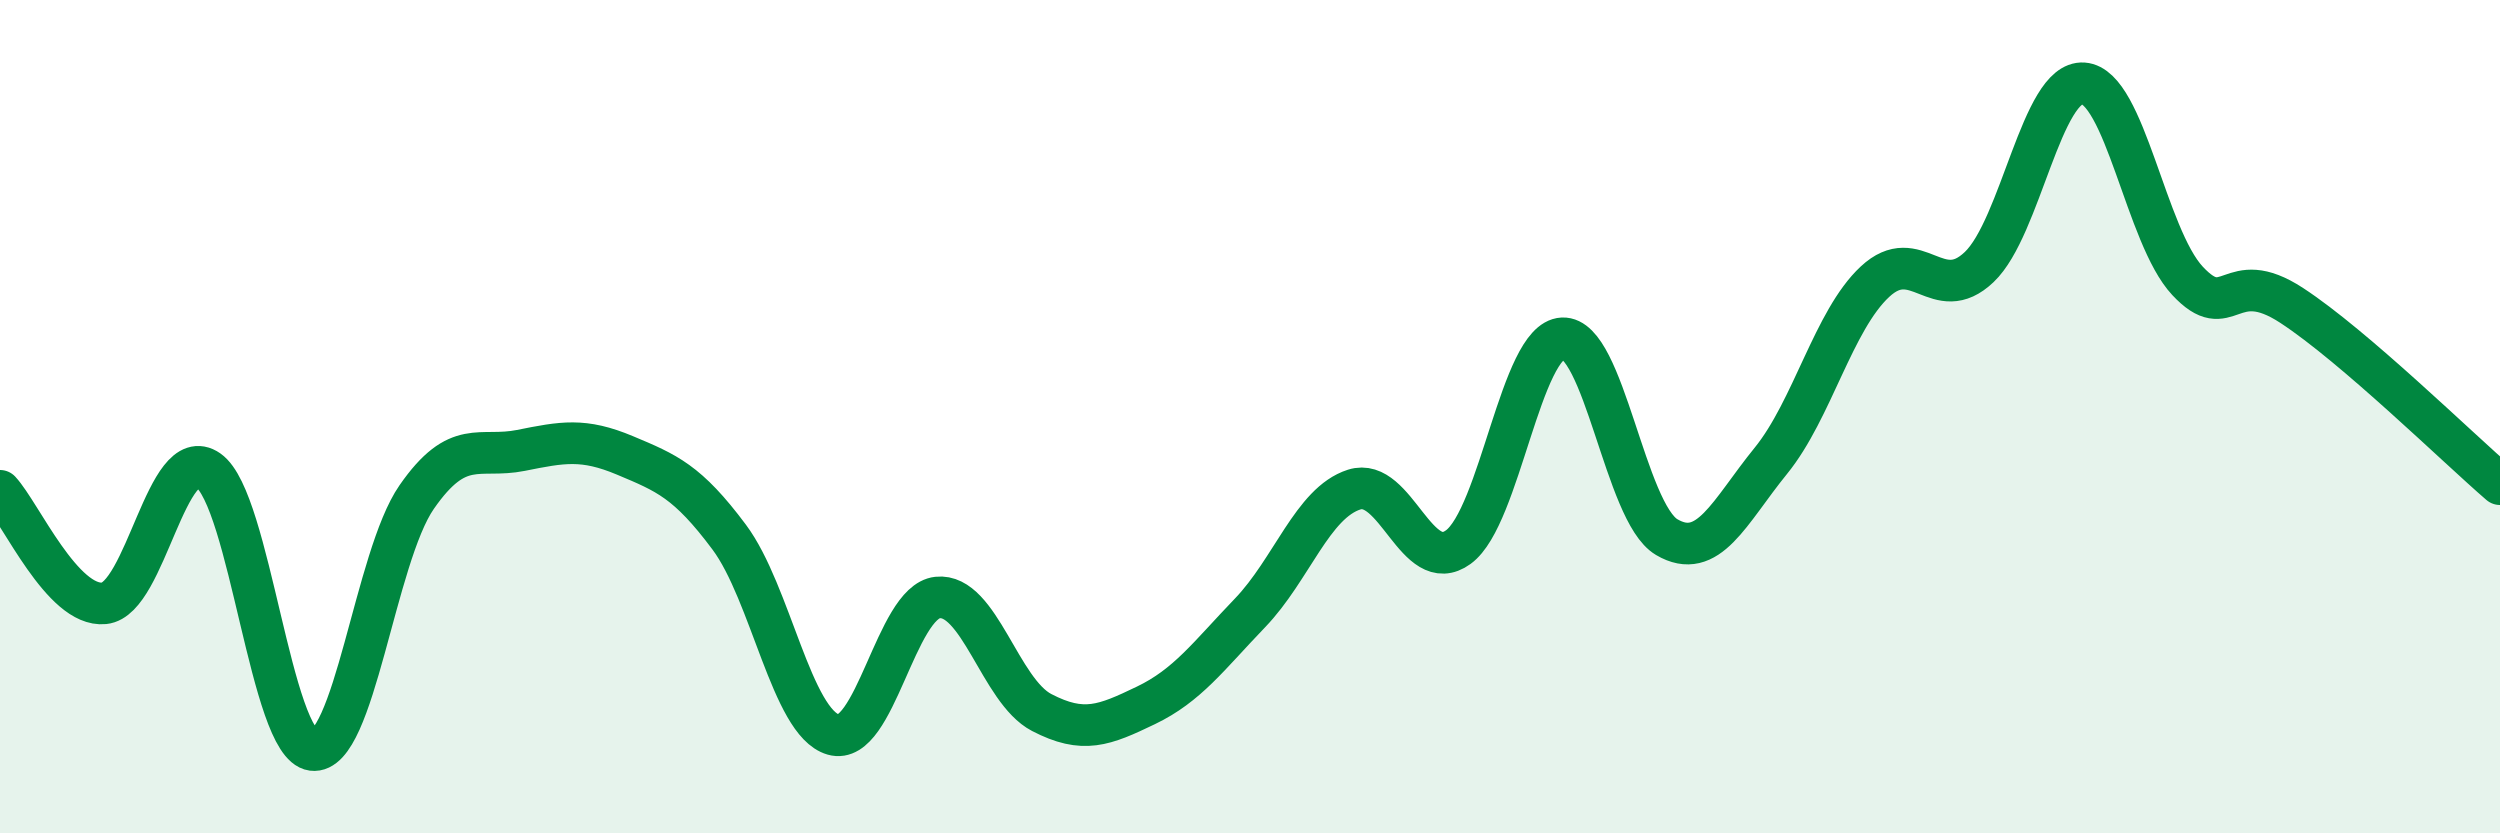
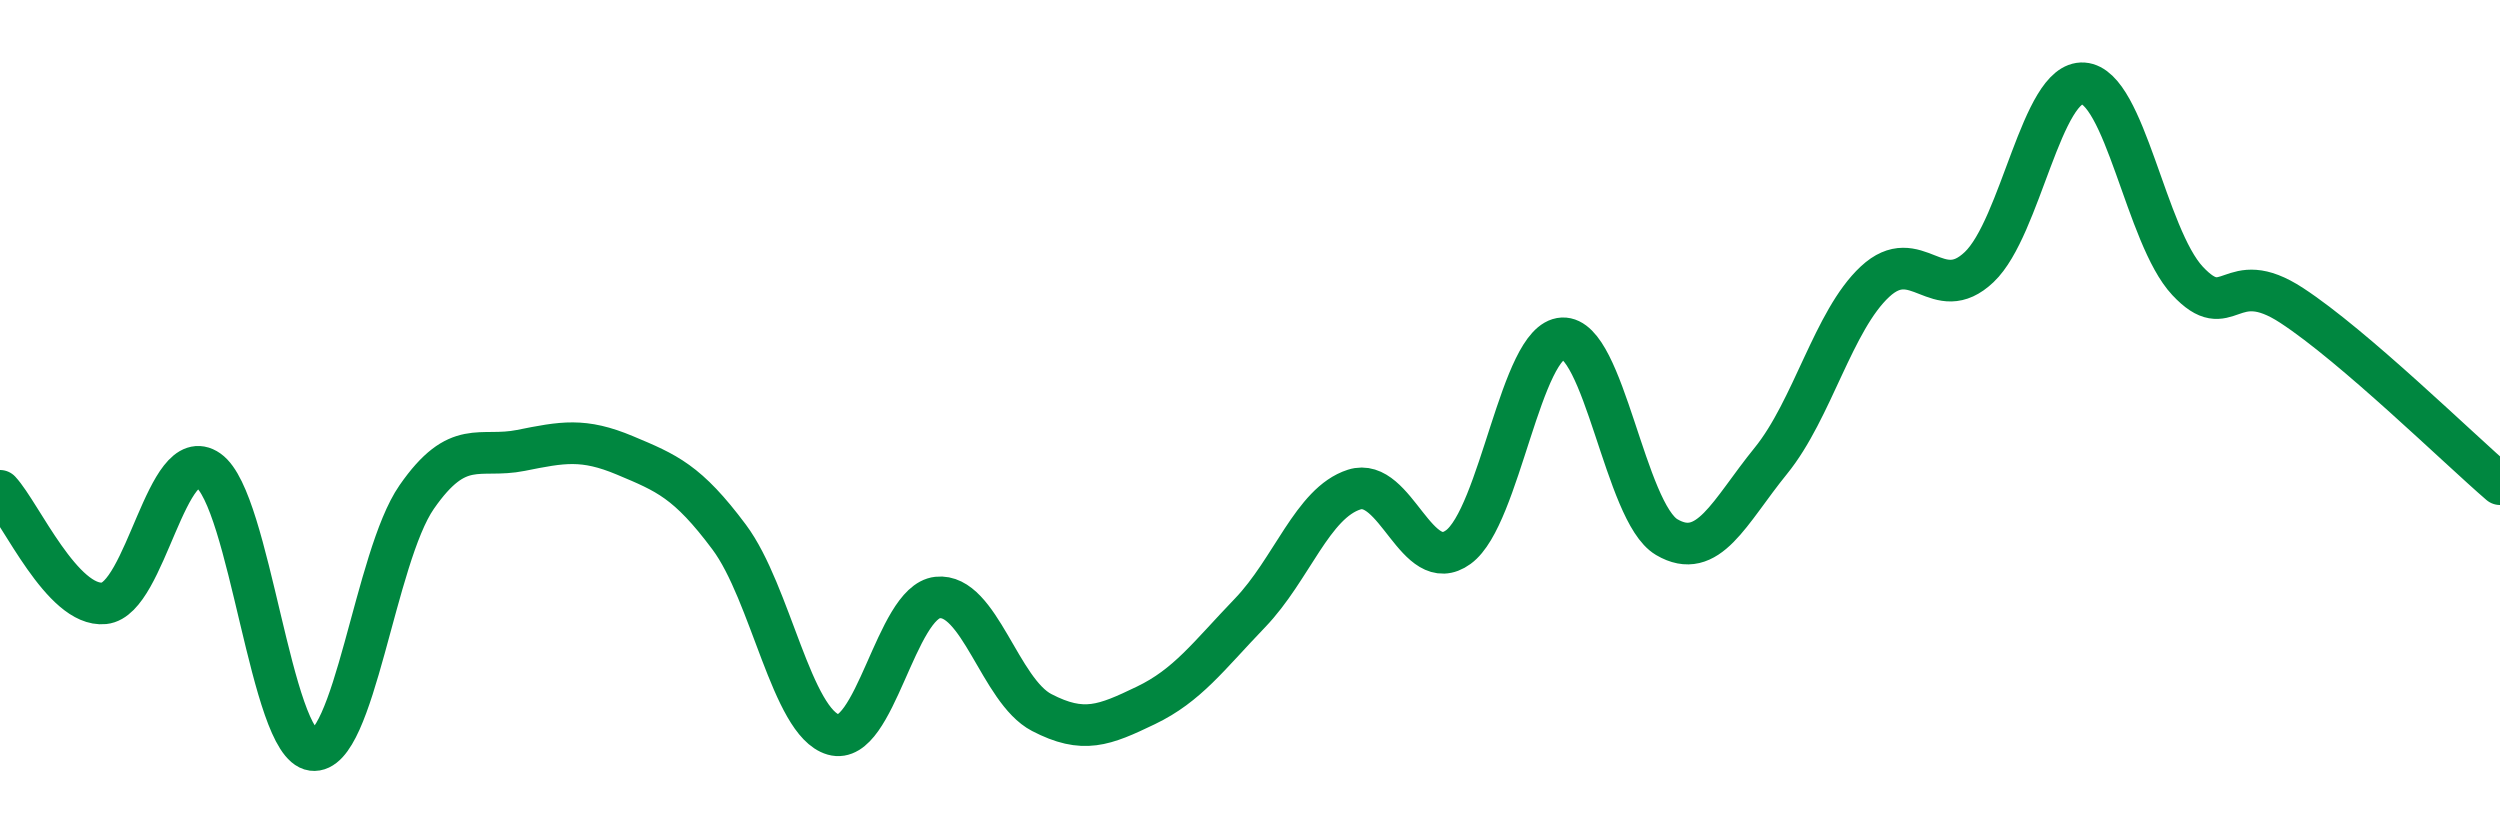
<svg xmlns="http://www.w3.org/2000/svg" width="60" height="20" viewBox="0 0 60 20">
-   <path d="M 0,11.78 C 0.5,12.32 1.5,14.58 2.5,14.48 C 3.5,14.38 4,10.59 5,11.29 C 6,11.99 6.5,17.87 7.5,18 C 8.5,18.13 9,13.37 10,11.93 C 11,10.49 11.5,11.01 12.5,10.81 C 13.5,10.61 14,10.51 15,10.93 C 16,11.35 16.5,11.55 17.5,12.89 C 18.5,14.23 19,17.34 20,17.63 C 21,17.92 21.5,14.45 22.5,14.34 C 23.5,14.23 24,16.58 25,17.1 C 26,17.62 26.5,17.41 27.5,16.93 C 28.5,16.45 29,15.75 30,14.71 C 31,13.67 31.5,12.07 32.5,11.75 C 33.5,11.43 34,13.86 35,13.13 C 36,12.4 36.5,8.17 37.5,8.12 C 38.5,8.07 39,12.3 40,12.89 C 41,13.48 41.5,12.29 42.5,11.06 C 43.5,9.83 44,7.69 45,6.76 C 46,5.83 46.5,7.36 47.5,6.41 C 48.5,5.46 49,1.93 50,2 C 51,2.07 51.5,5.67 52.5,6.74 C 53.5,7.81 53.5,6.35 55,7.33 C 56.5,8.31 59,10.76 60,11.62L60 20L0 20Z" fill="#008740" opacity="0.1" stroke-linecap="round" stroke-linejoin="round" />
  <path d="M 0,11.78 C 0.5,12.32 1.5,14.58 2.5,14.48 C 3.5,14.38 4,10.59 5,11.29 C 6,11.99 6.5,17.87 7.5,18 C 8.5,18.13 9,13.37 10,11.93 C 11,10.49 11.5,11.01 12.5,10.81 C 13.5,10.61 14,10.51 15,10.93 C 16,11.35 16.5,11.55 17.5,12.89 C 18.5,14.23 19,17.34 20,17.63 C 21,17.92 21.5,14.45 22.5,14.34 C 23.5,14.23 24,16.58 25,17.1 C 26,17.62 26.5,17.41 27.5,16.93 C 28.5,16.45 29,15.75 30,14.71 C 31,13.67 31.5,12.07 32.5,11.75 C 33.5,11.43 34,13.86 35,13.13 C 36,12.4 36.5,8.17 37.5,8.12 C 38.5,8.07 39,12.3 40,12.89 C 41,13.48 41.5,12.29 42.5,11.06 C 43.5,9.83 44,7.69 45,6.76 C 46,5.83 46.5,7.36 47.5,6.41 C 48.5,5.46 49,1.93 50,2 C 51,2.07 51.5,5.67 52.5,6.74 C 53.5,7.81 53.5,6.35 55,7.33 C 56.5,8.31 59,10.76 60,11.62" stroke="#008740" stroke-width="1" fill="none" stroke-linecap="round" stroke-linejoin="round" />
</svg>